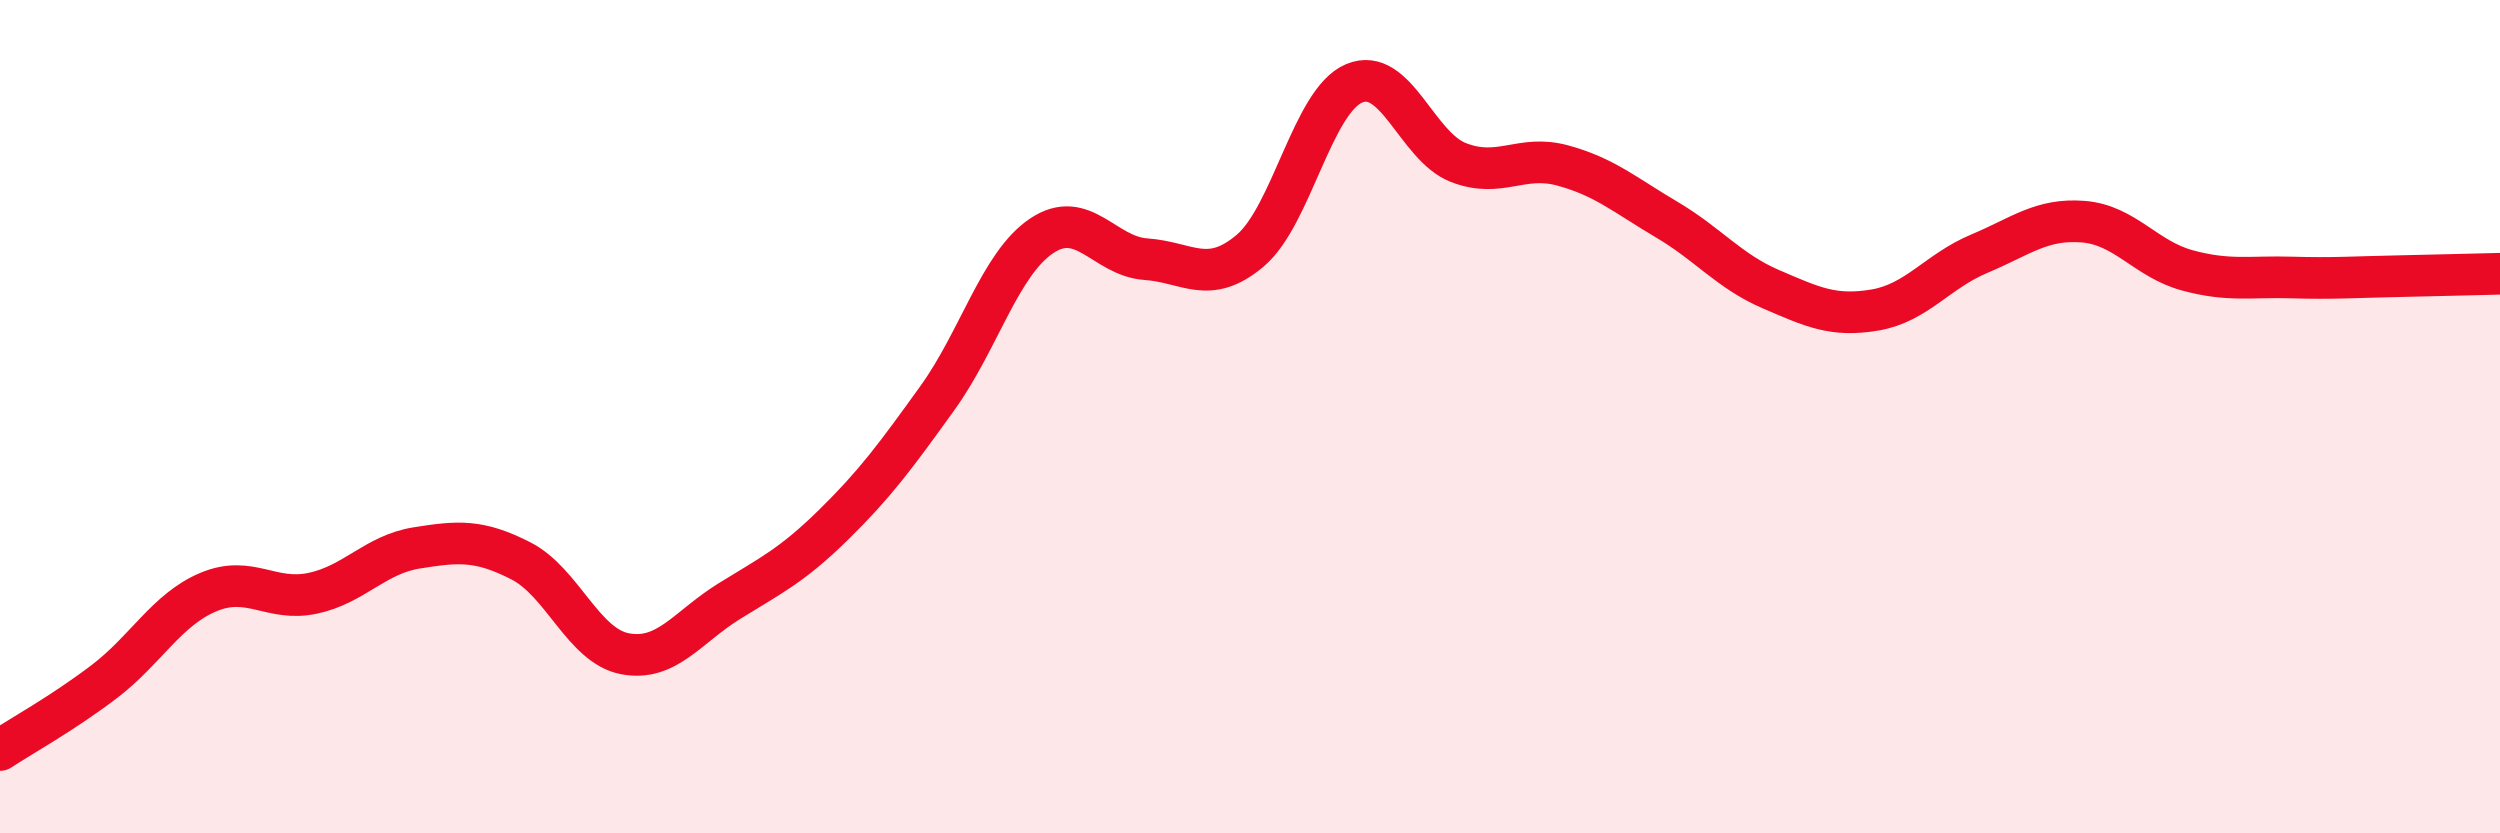
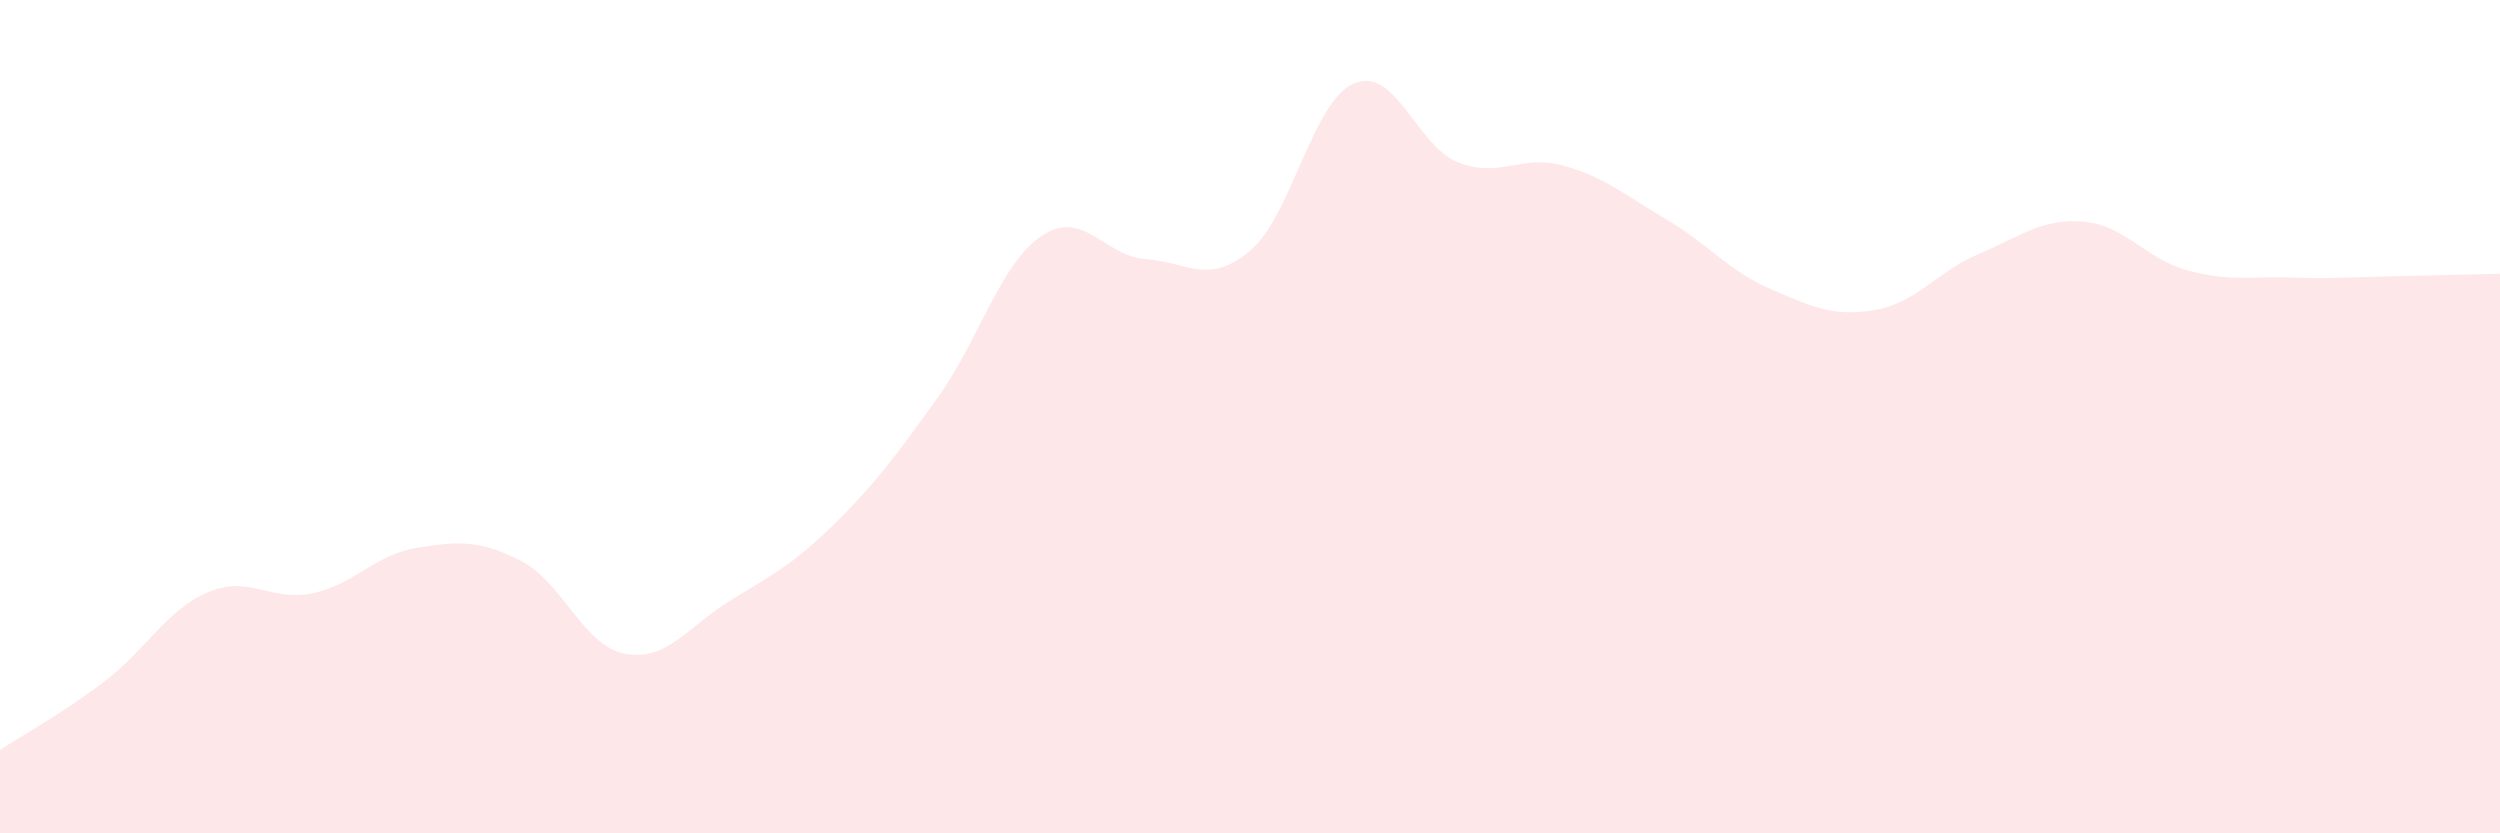
<svg xmlns="http://www.w3.org/2000/svg" width="60" height="20" viewBox="0 0 60 20">
  <path d="M 0,18 C 0.5,17.67 1.5,17.12 2.5,16.36 C 3.5,15.6 4,14.63 5,14.21 C 6,13.79 6.5,14.45 7.5,14.24 C 8.5,14.03 9,13.31 10,13.15 C 11,12.99 11.5,12.95 12.5,13.46 C 13.5,13.97 14,15.5 15,15.69 C 16,15.88 16.5,15.05 17.5,14.43 C 18.5,13.81 19,13.58 20,12.6 C 21,11.62 21.5,10.94 22.5,9.55 C 23.5,8.16 24,6.33 25,5.66 C 26,4.99 26.5,6.15 27.5,6.22 C 28.5,6.29 29,6.86 30,6.02 C 31,5.18 31.5,2.42 32.5,2 C 33.5,1.58 34,3.51 35,3.9 C 36,4.29 36.5,3.7 37.5,3.97 C 38.5,4.24 39,4.68 40,5.27 C 41,5.86 41.5,6.51 42.5,6.94 C 43.5,7.37 44,7.61 45,7.44 C 46,7.27 46.5,6.51 47.5,6.09 C 48.5,5.67 49,5.24 50,5.32 C 51,5.4 51.5,6.22 52.5,6.49 C 53.5,6.76 54,6.63 55,6.66 C 56,6.69 56.5,6.65 57.5,6.63 C 58.5,6.61 59.5,6.58 60,6.57L60 20L0 20Z" fill="#EB0A25" opacity="0.1" stroke-linecap="round" stroke-linejoin="round" />
-   <path d="M 0,18 C 0.5,17.67 1.5,17.12 2.5,16.36 C 3.5,15.6 4,14.63 5,14.21 C 6,13.79 6.5,14.45 7.5,14.24 C 8.5,14.03 9,13.31 10,13.15 C 11,12.99 11.5,12.95 12.5,13.46 C 13.5,13.97 14,15.5 15,15.69 C 16,15.88 16.5,15.05 17.5,14.43 C 18.5,13.81 19,13.58 20,12.6 C 21,11.62 21.5,10.94 22.5,9.55 C 23.5,8.16 24,6.33 25,5.66 C 26,4.99 26.5,6.15 27.5,6.22 C 28.5,6.29 29,6.86 30,6.02 C 31,5.18 31.5,2.42 32.5,2 C 33.5,1.58 34,3.51 35,3.9 C 36,4.29 36.5,3.7 37.5,3.97 C 38.5,4.24 39,4.68 40,5.27 C 41,5.86 41.5,6.51 42.5,6.94 C 43.5,7.37 44,7.61 45,7.44 C 46,7.27 46.5,6.51 47.5,6.09 C 48.5,5.67 49,5.24 50,5.32 C 51,5.4 51.5,6.22 52.5,6.49 C 53.5,6.76 54,6.63 55,6.66 C 56,6.69 56.5,6.65 57.5,6.63 C 58.5,6.61 59.5,6.58 60,6.57" stroke="#EB0A25" stroke-width="1" fill="none" stroke-linecap="round" stroke-linejoin="round" />
</svg>